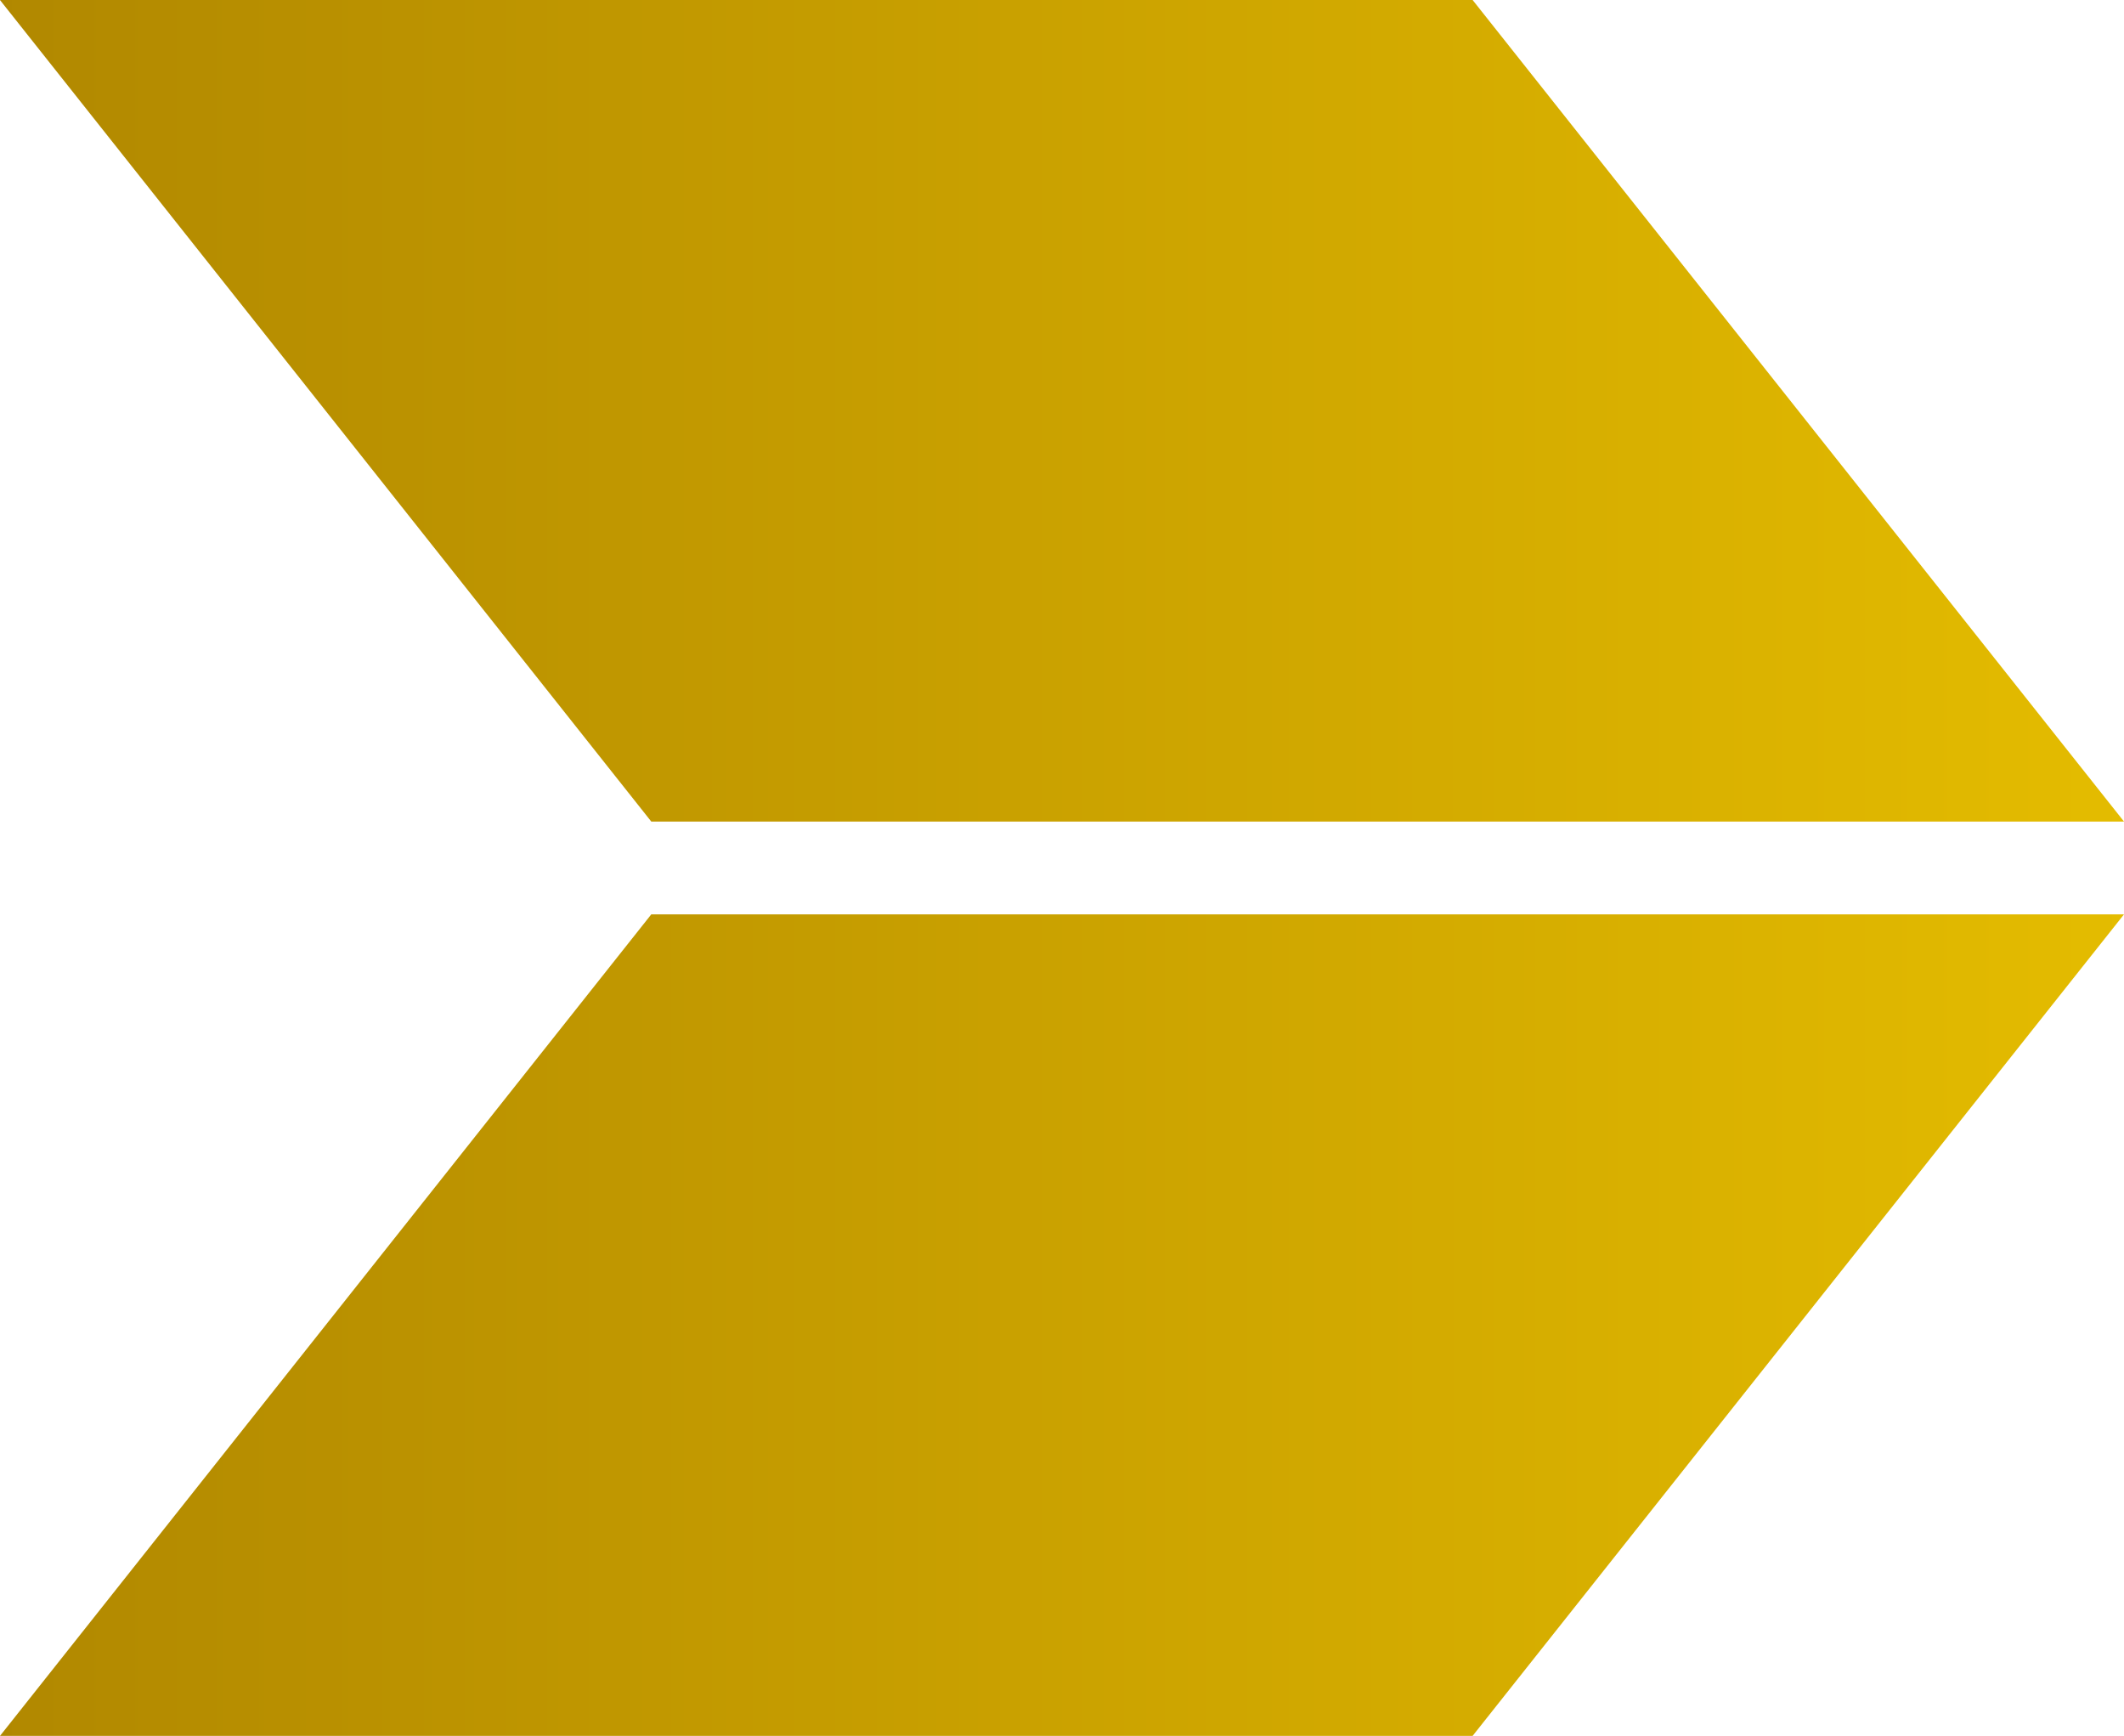
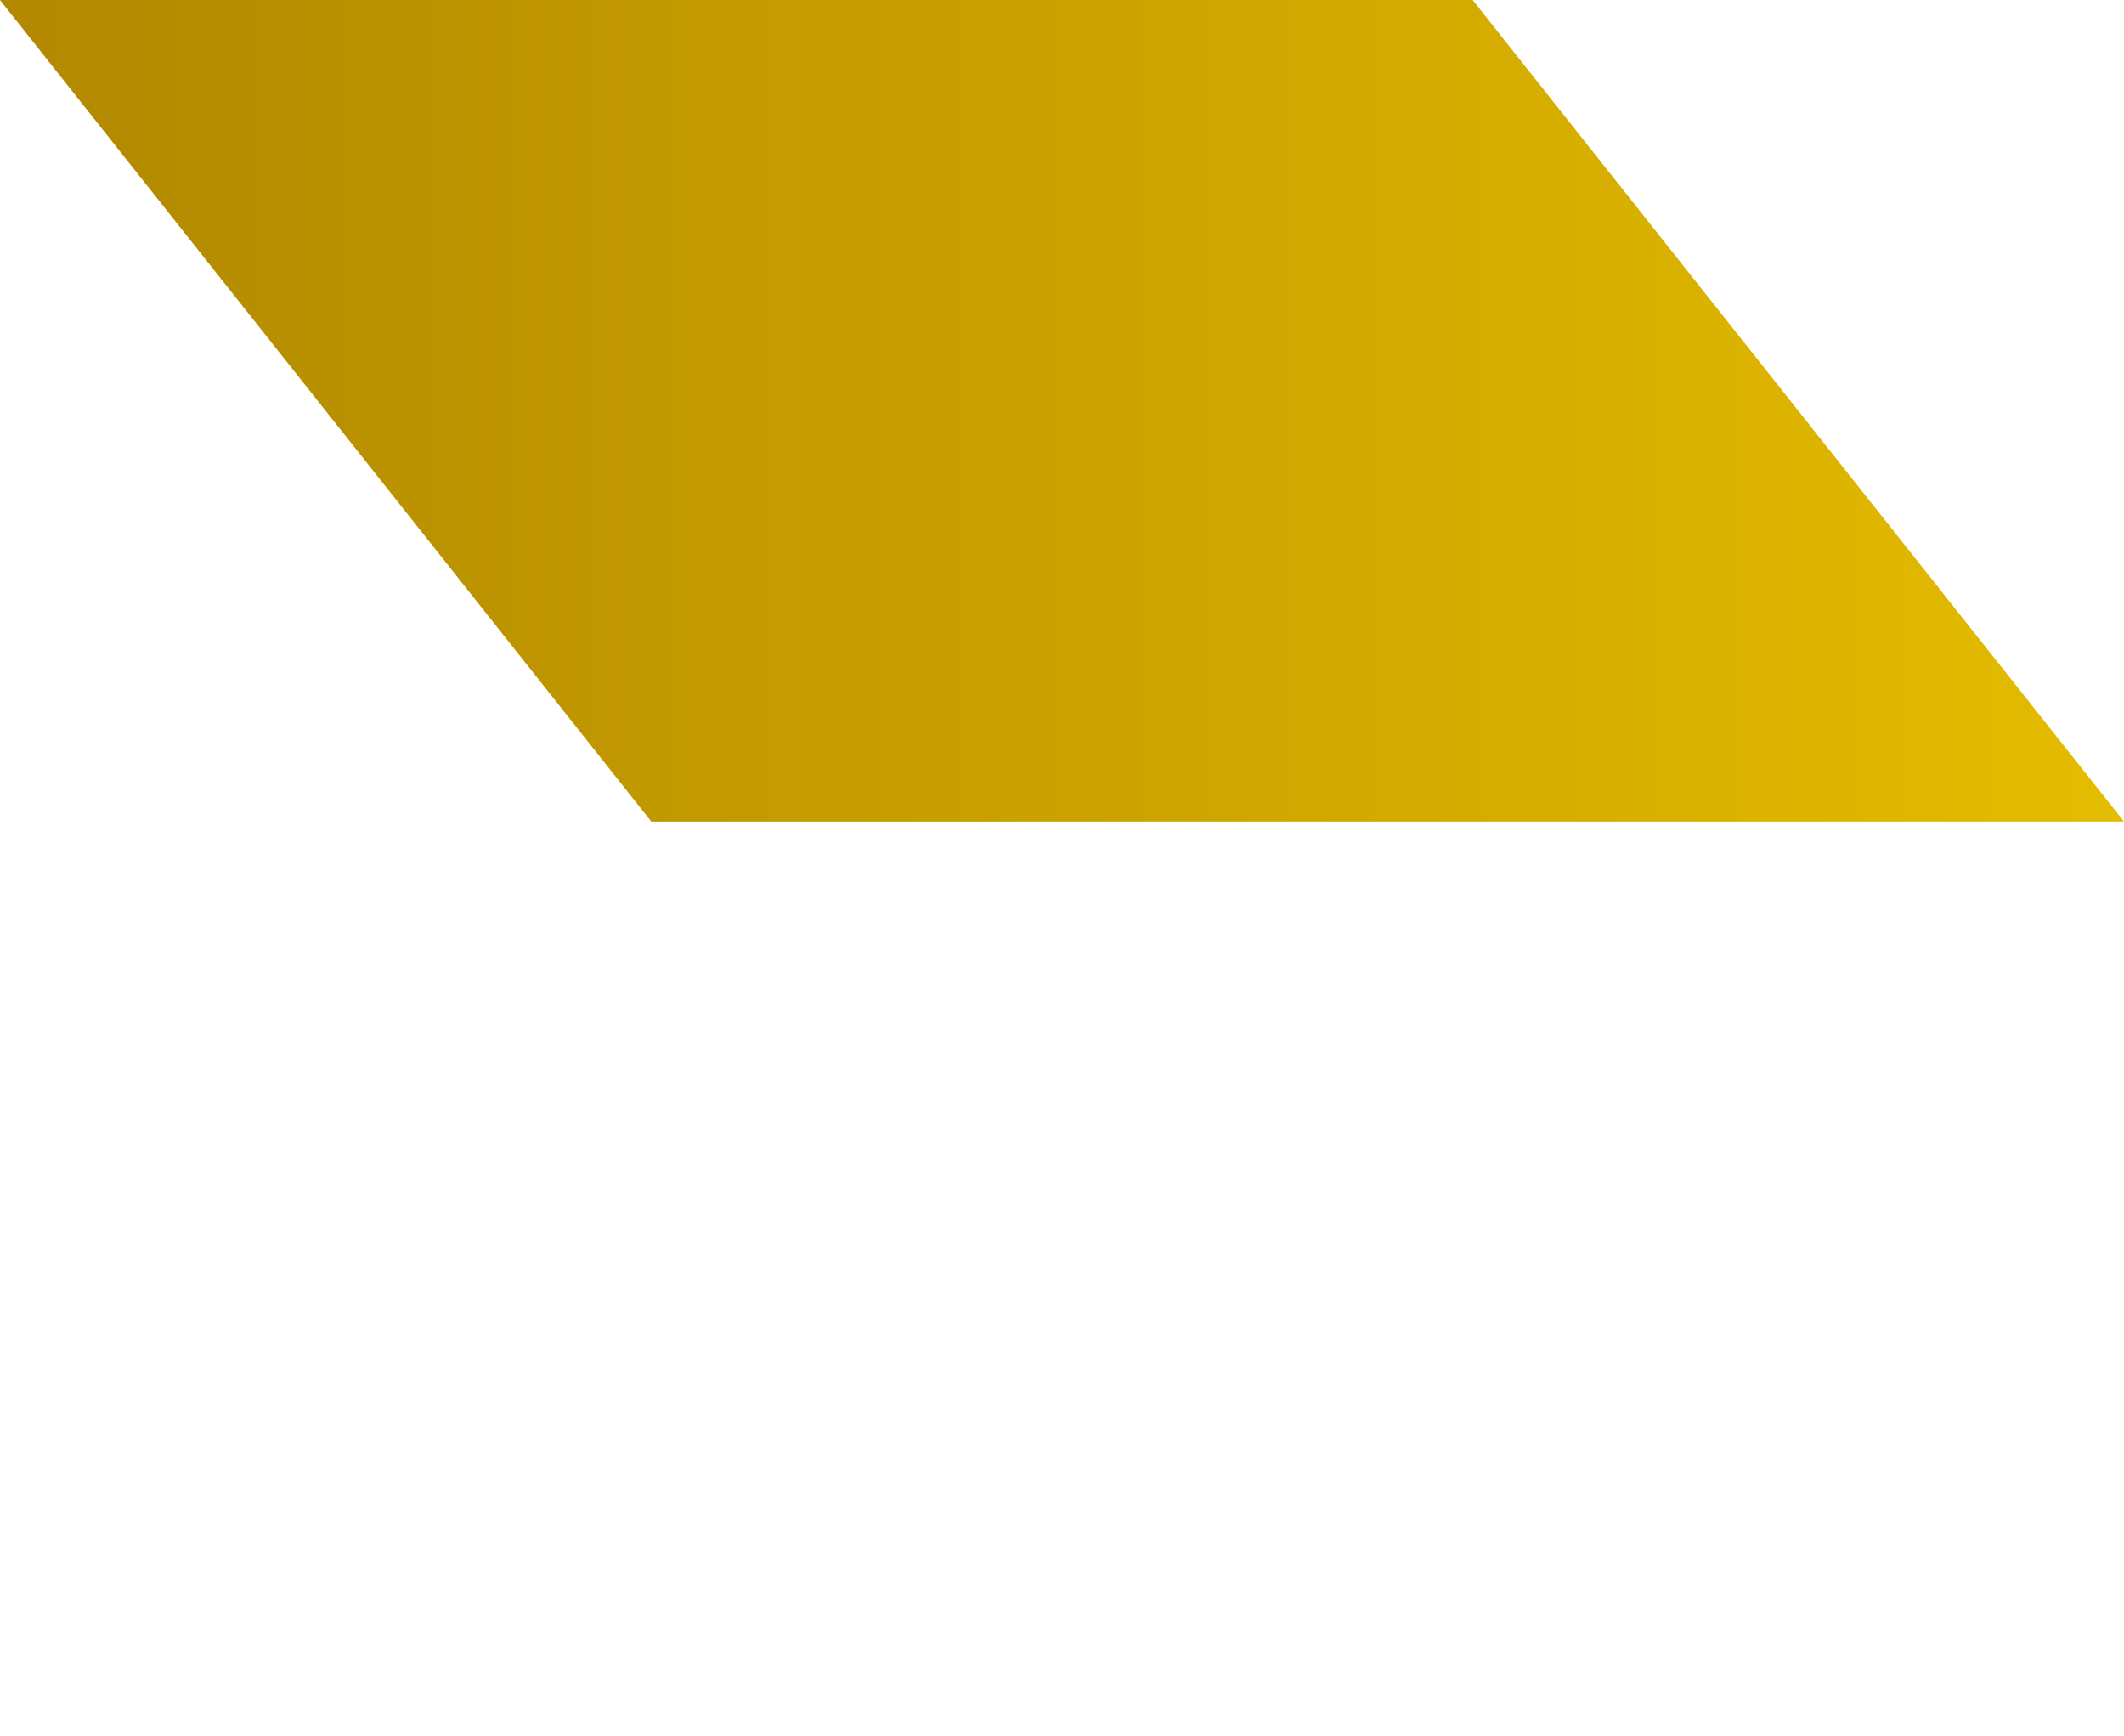
<svg xmlns="http://www.w3.org/2000/svg" width="128.47" height="104.978" viewBox="0 0 128.47 104.978">
  <defs>
    <linearGradient id="linear-gradient" x1="0.5" x2="0.5" y2="1" gradientUnits="objectBoundingBox">
      <stop offset="0" stop-color="#e4bc00" />
      <stop offset="1" stop-color="#b18800" />
    </linearGradient>
  </defs>
  <g id="Group_343" data-name="Group 343" transform="translate(128.471 0) rotate(90)">
-     <path id="Path_608" data-name="Path 608" d="M49.685,0,0,39.4v89.074L49.685,89.078Z" transform="translate(0 0)" fill="url(#linear-gradient)" />
-     <path id="Path_609" data-name="Path 609" d="M13.765,0V89.078l49.682,39.392V39.4Z" transform="translate(41.531 0)" fill="url(#linear-gradient)" />
+     <path id="Path_608" data-name="Path 608" d="M49.685,0,0,39.4v89.074L49.685,89.078" transform="translate(0 0)" fill="url(#linear-gradient)" />
  </g>
</svg>